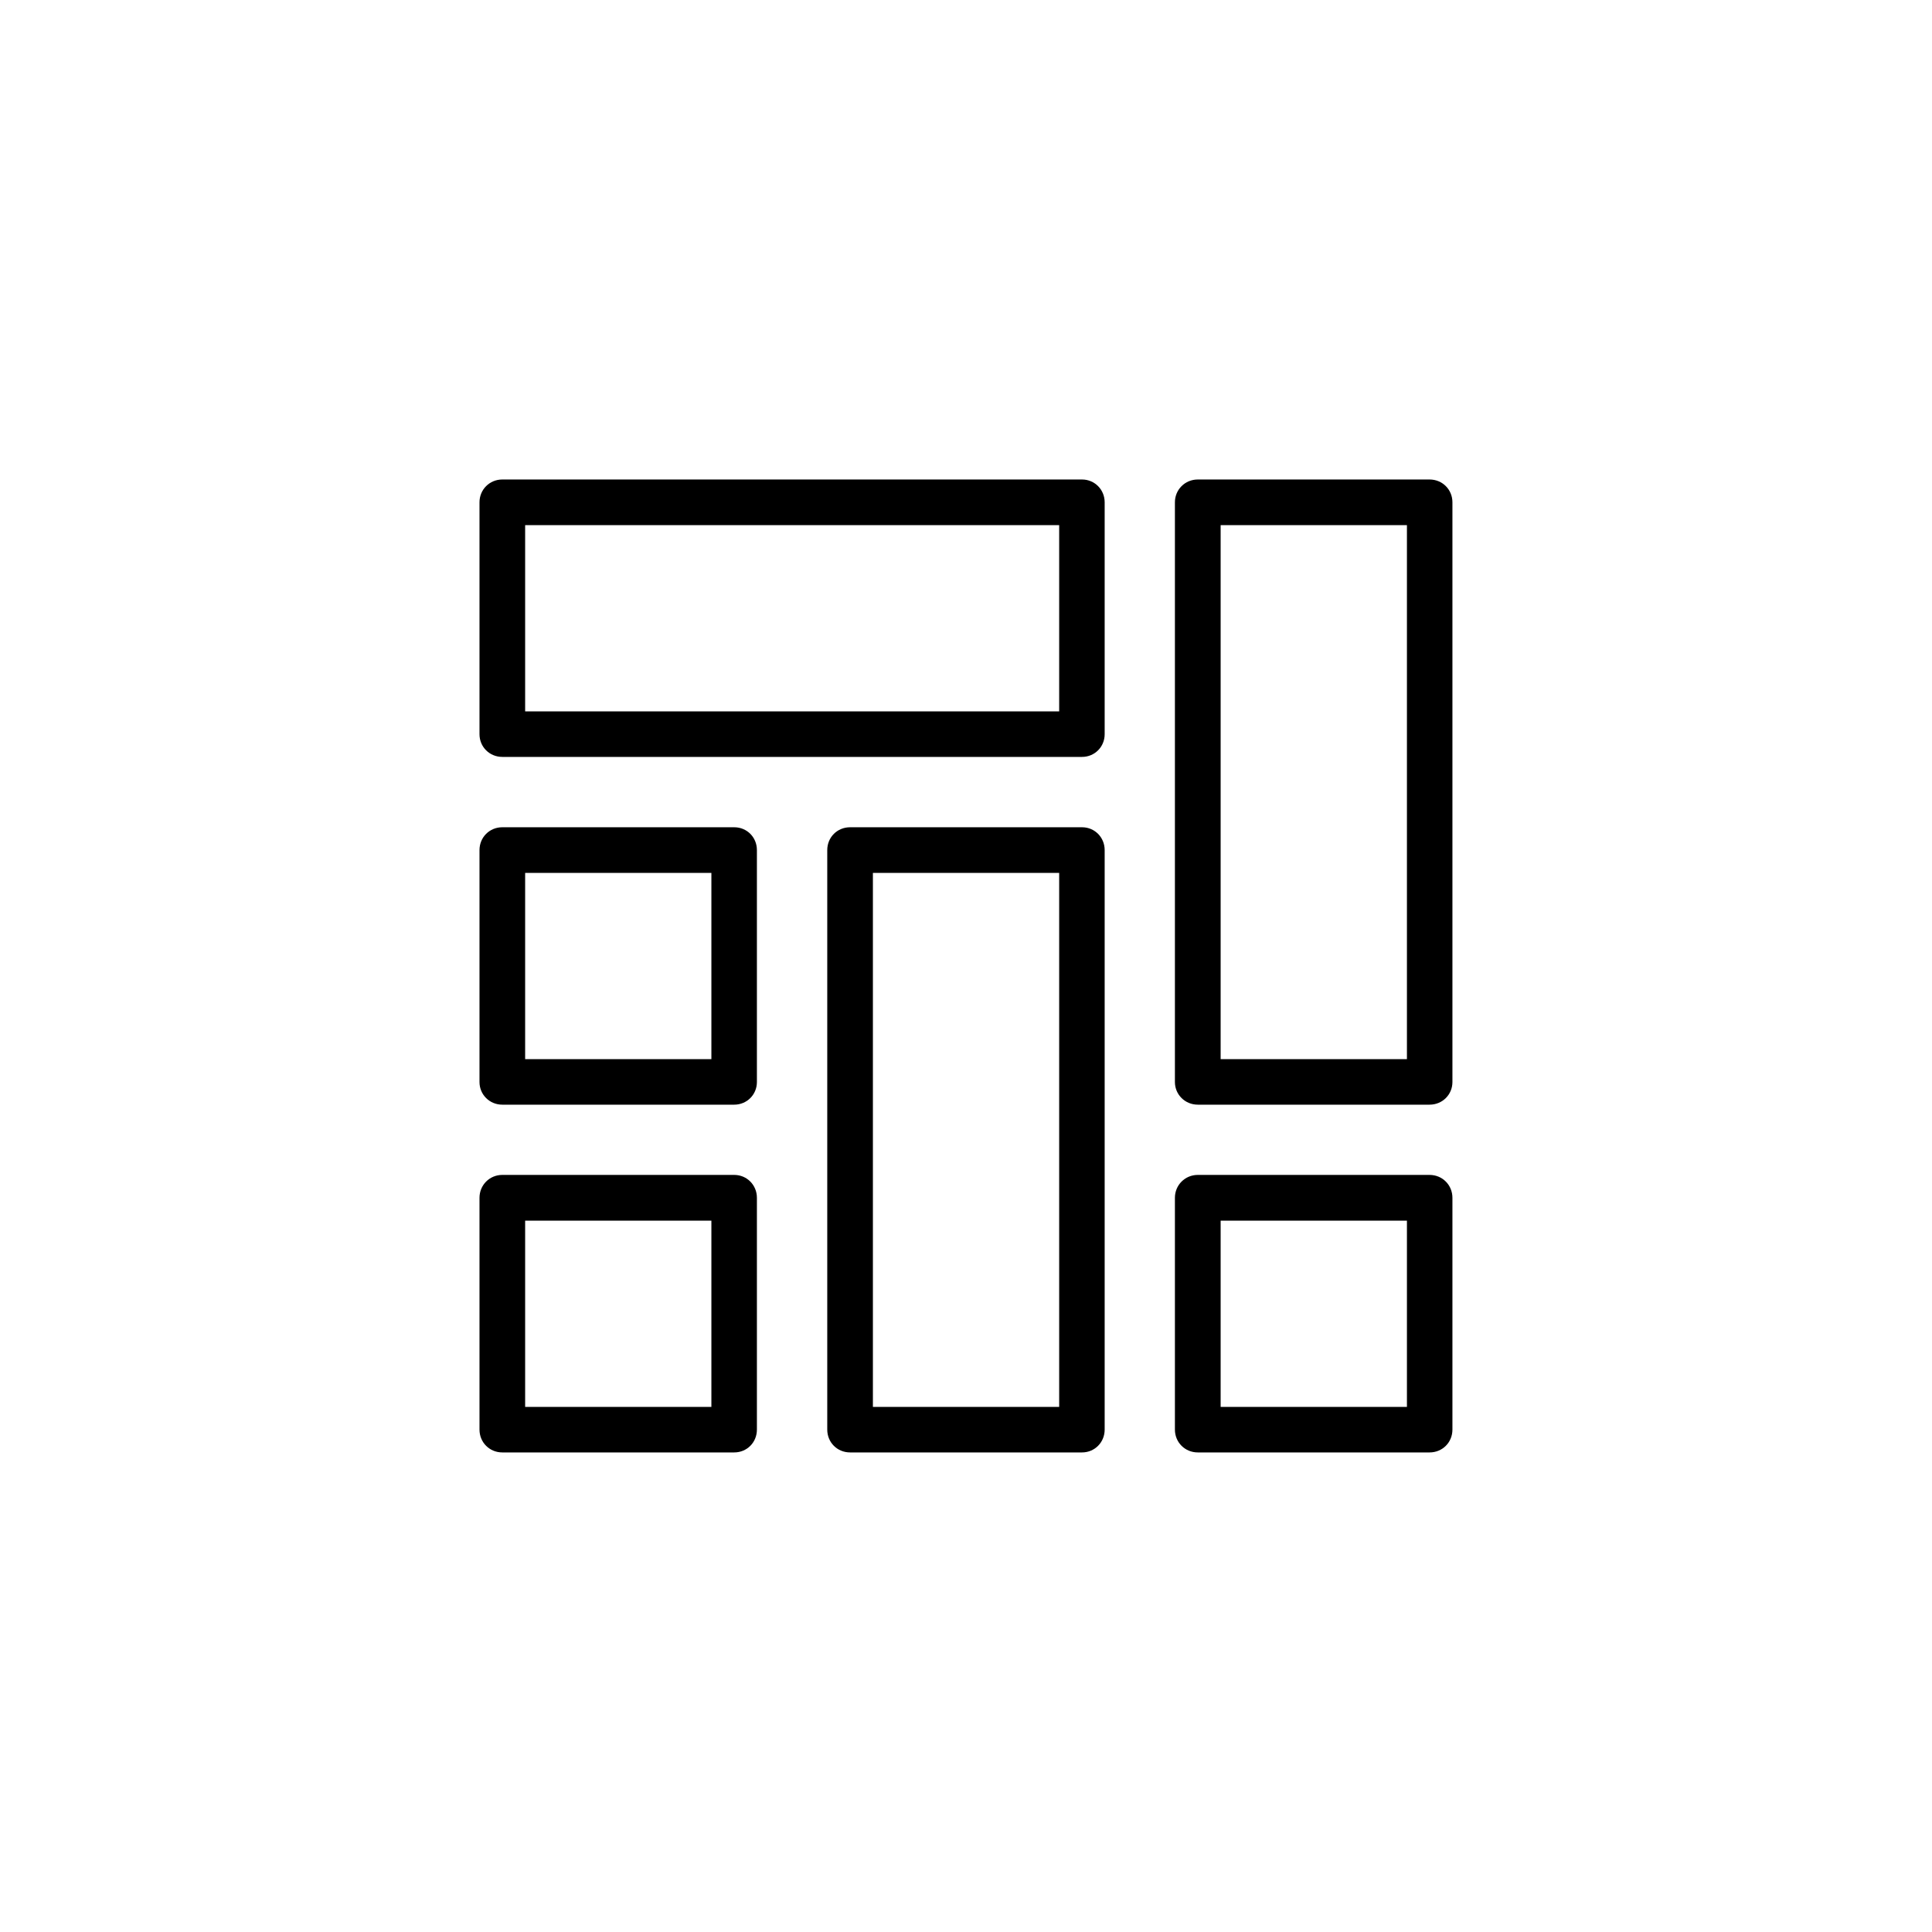
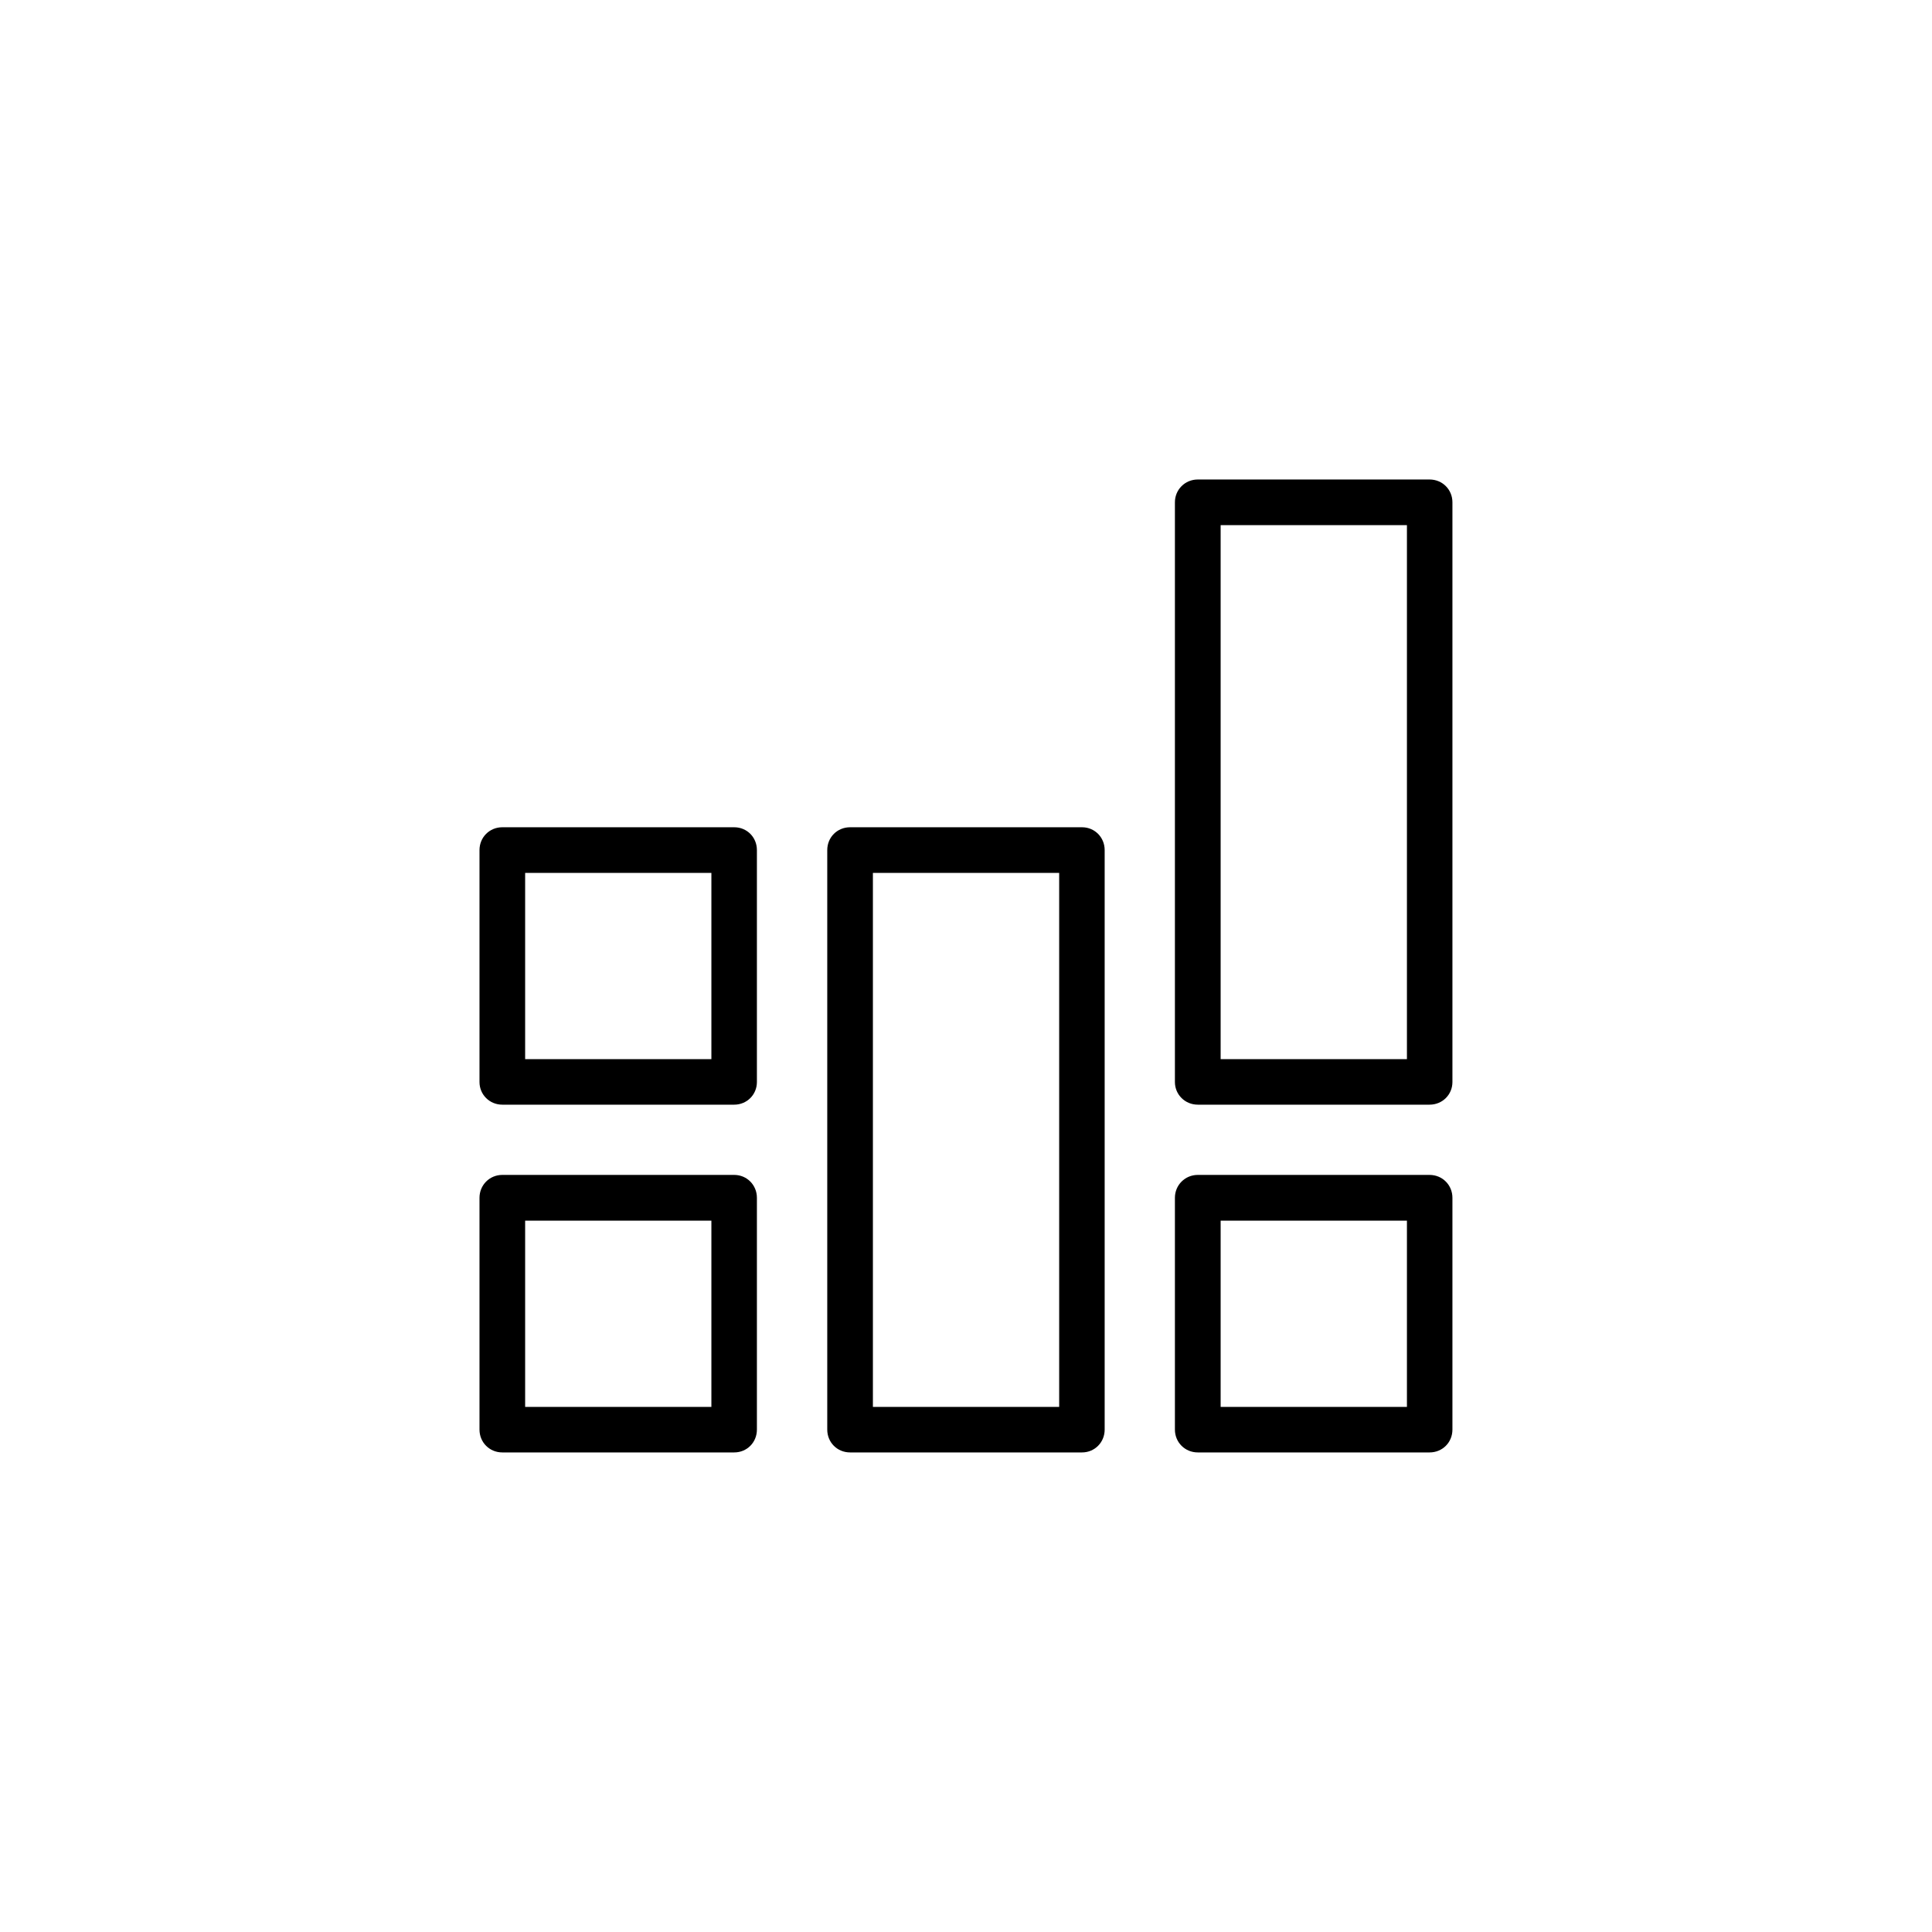
<svg xmlns="http://www.w3.org/2000/svg" xmlns:xlink="http://www.w3.org/1999/xlink" version="1.1" id="Vrstva_1" x="0px" y="0px" width="75px" height="75px" viewBox="0 0 75 75" enable-background="new 0 0 75 75" xml:space="preserve">
  <g>
    <g>
      <defs>
        <rect id="SVGID_1_" x="15" y="15" width="45" height="45" />
      </defs>
      <clipPath id="SVGID_2_">
        <use xlink:href="#SVGID_1_" overflow="visible" />
      </clipPath>
      <path clip-path="url(#SVGID_2_)" d="M29.383,33.001c0-0.499-0.387-0.887-0.881-0.887h-9.003c-0.494,0-0.885,0.388-0.885,0.887    v9.003c0,0.489,0.391,0.879,0.885,0.879h9.003c0.494,0,0.881-0.39,0.881-0.879V33.001z M27.616,41.117h-7.23v-7.231h7.23V41.117z" />
    </g>
    <g>
      <defs>
        <rect id="SVGID_3_" x="15" y="15" width="45" height="45" />
      </defs>
      <clipPath id="SVGID_4_">
        <use xlink:href="#SVGID_3_" overflow="visible" />
      </clipPath>
      <path clip-path="url(#SVGID_4_)" d="M56.383,19.499c0-0.494-0.388-0.885-0.887-0.885h-8.998c-0.494,0-0.888,0.391-0.888,0.885    v22.505c0,0.489,0.394,0.879,0.888,0.879h8.998c0.499,0,0.887-0.39,0.887-0.879V19.499z M54.617,41.117h-7.232V20.386h7.232    V41.117z" />
    </g>
    <g>
      <defs>
        <rect id="SVGID_5_" x="15" y="15" width="45" height="45" />
      </defs>
      <clipPath id="SVGID_6_">
        <use xlink:href="#SVGID_5_" overflow="visible" />
      </clipPath>
      <path clip-path="url(#SVGID_6_)" d="M29.383,46.498c0-0.494-0.387-0.888-0.881-0.888h-9.003c-0.494,0-0.885,0.394-0.885,0.888    v8.998c0,0.499,0.391,0.887,0.885,0.887h9.003c0.494,0,0.881-0.388,0.881-0.887V46.498z M27.616,54.617h-7.23v-7.232h7.23V54.617z    " />
    </g>
    <g>
      <defs>
        <rect id="SVGID_7_" x="15" y="15" width="45" height="45" />
      </defs>
      <clipPath id="SVGID_8_">
        <use xlink:href="#SVGID_7_" overflow="visible" />
      </clipPath>
      <path clip-path="url(#SVGID_8_)" d="M42.883,33.001c0-0.499-0.39-0.887-0.879-0.887h-9.003c-0.499,0-0.887,0.388-0.887,0.887    v22.495c0,0.499,0.388,0.887,0.887,0.887h9.003c0.489,0,0.879-0.388,0.879-0.887V33.001z M41.117,54.617h-7.231V33.886h7.231    V54.617z" />
    </g>
    <g>
      <defs>
        <rect id="SVGID_9_" x="15" y="15" width="45" height="45" />
      </defs>
      <clipPath id="SVGID_10_">
        <use xlink:href="#SVGID_9_" overflow="visible" />
      </clipPath>
      <path clip-path="url(#SVGID_10_)" d="M56.383,46.498c0-0.494-0.388-0.888-0.887-0.888h-8.998c-0.494,0-0.888,0.394-0.888,0.888    v8.998c0,0.499,0.394,0.887,0.888,0.887h8.998c0.499,0,0.887-0.388,0.887-0.887V46.498z M54.617,54.617h-7.232v-7.232h7.232    V54.617z" />
    </g>
    <g>
      <defs>
-         <rect id="SVGID_11_" x="15" y="15" width="45" height="45" />
-       </defs>
+         </defs>
      <clipPath id="SVGID_12_">
        <use xlink:href="#SVGID_11_" overflow="visible" />
      </clipPath>
-       <path clip-path="url(#SVGID_12_)" d="M42.883,19.499c0-0.494-0.39-0.885-0.879-0.885H19.499c-0.494,0-0.885,0.391-0.885,0.885    v9.003c0,0.494,0.391,0.881,0.885,0.881h22.505c0.489,0,0.879-0.387,0.879-0.881V19.499z M41.117,27.616H20.386v-7.23h20.731    V27.616z" />
    </g>
  </g>
</svg>